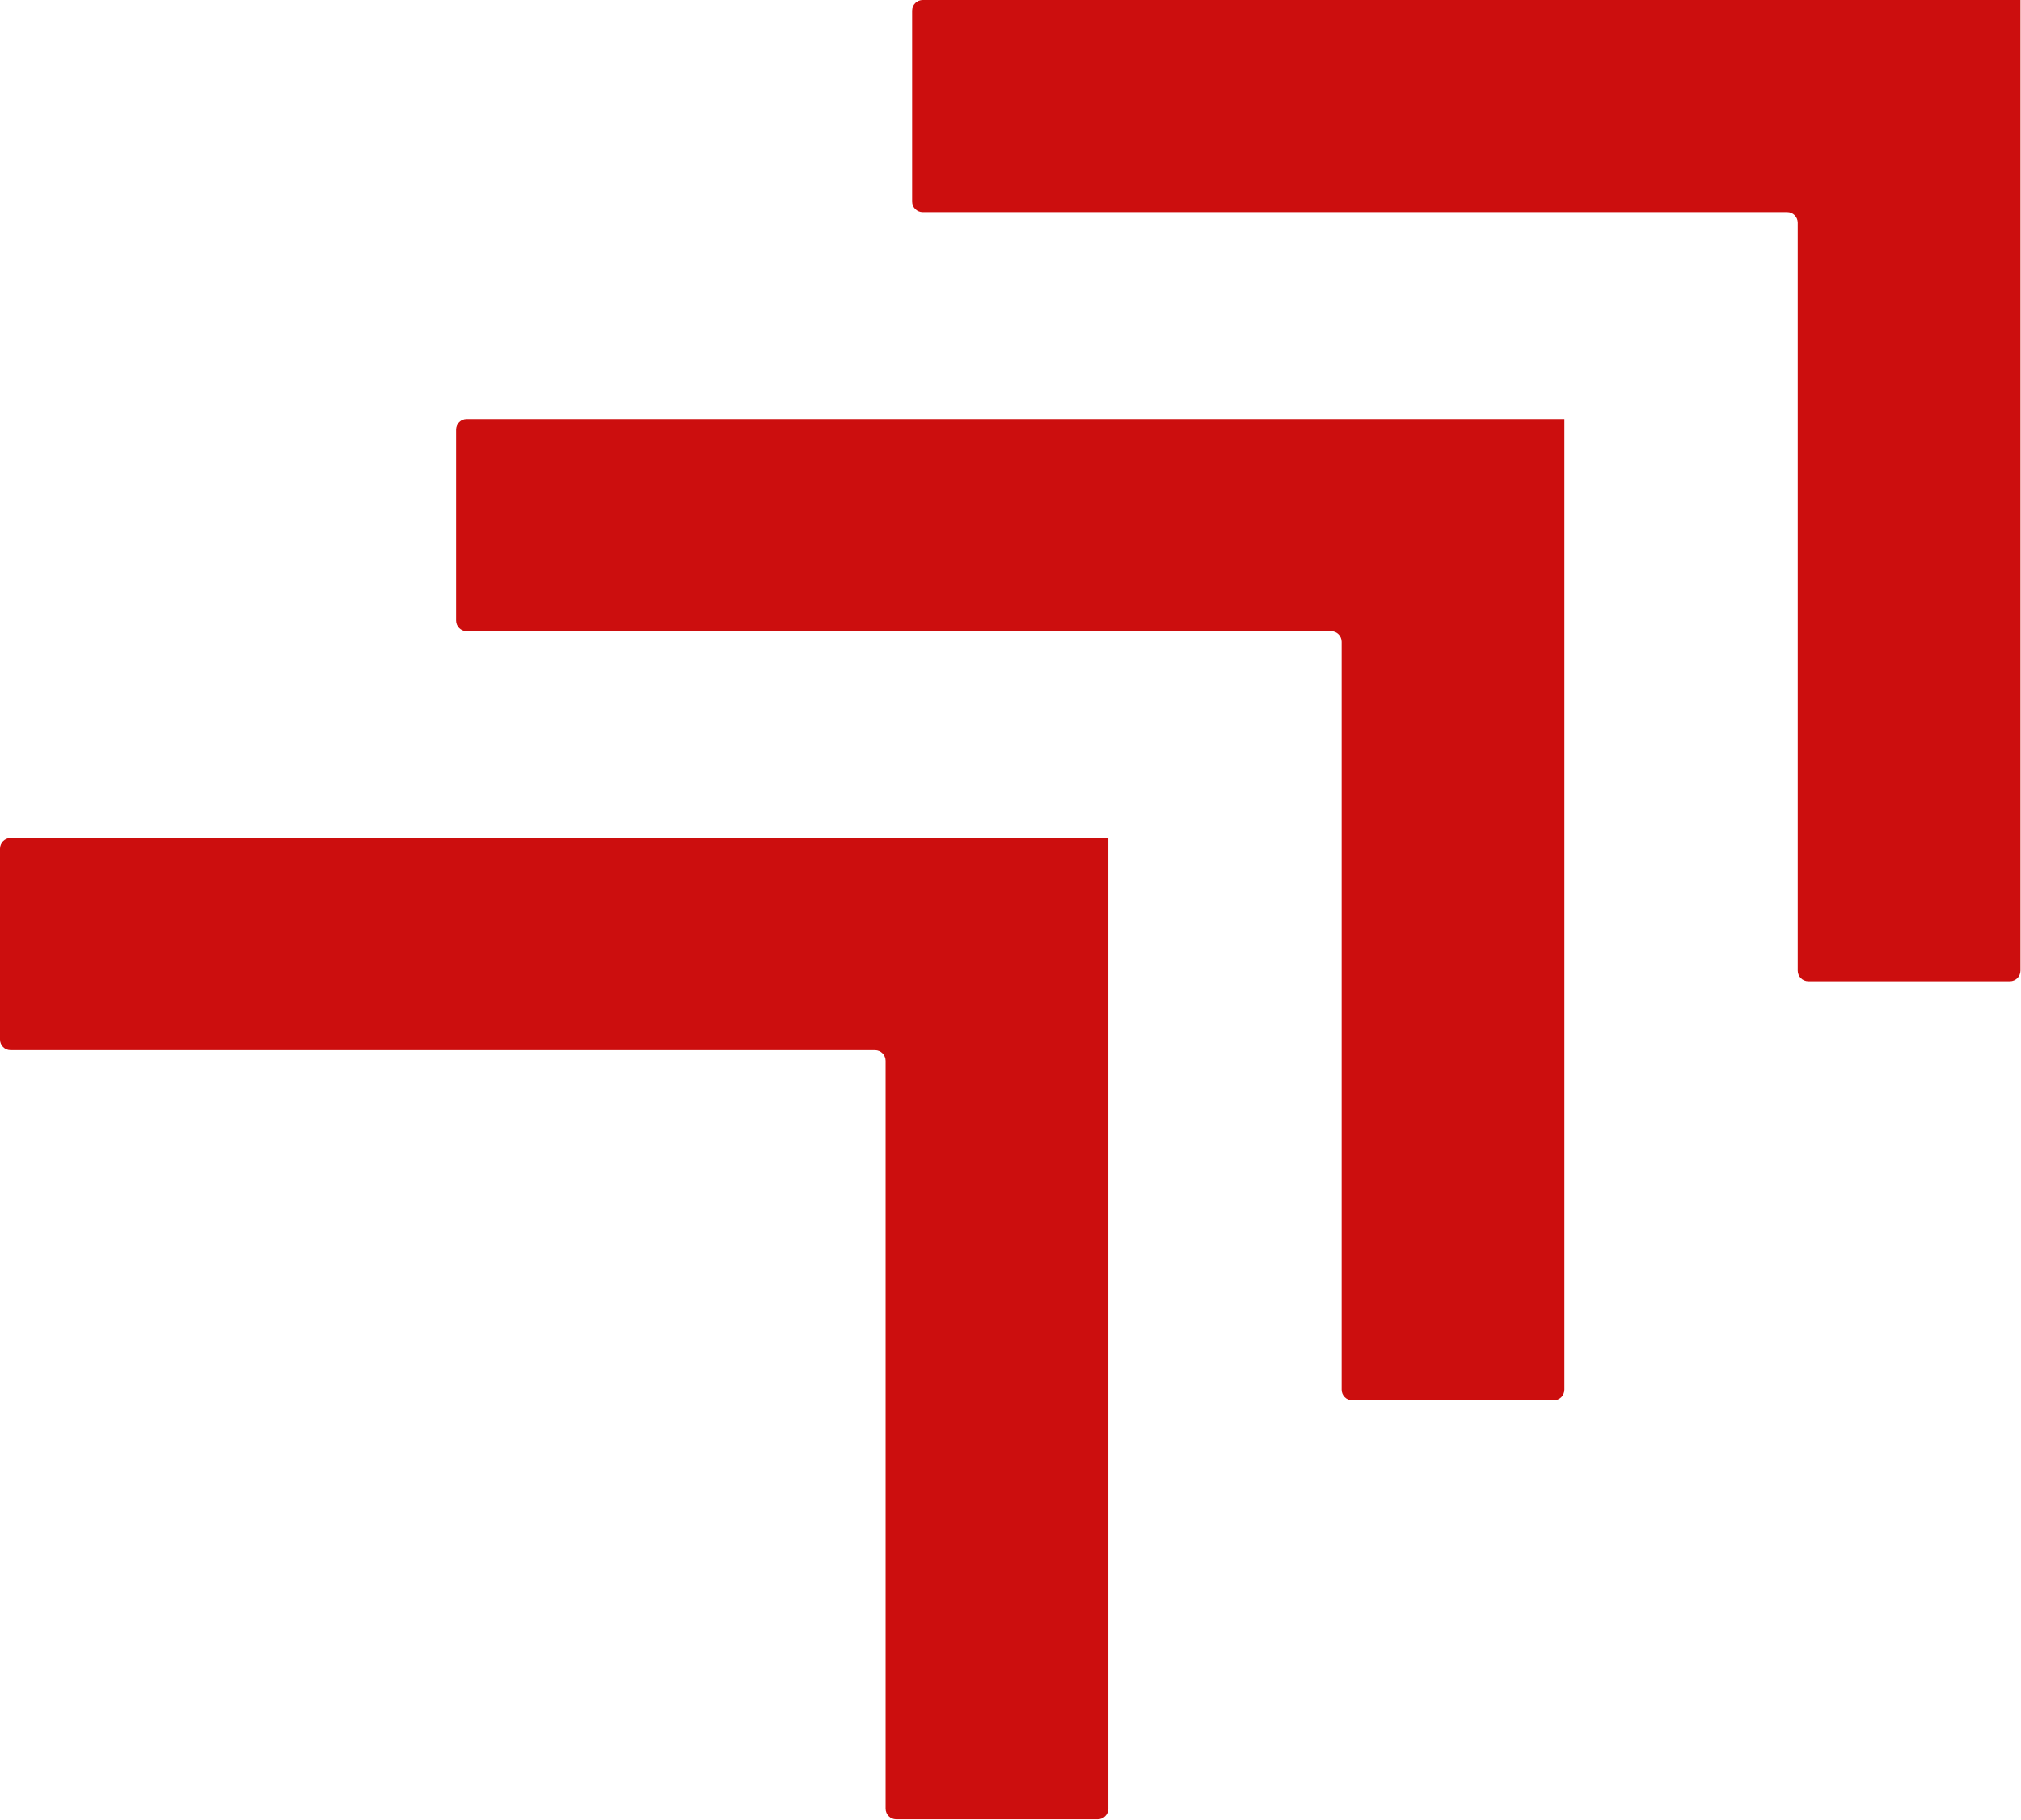
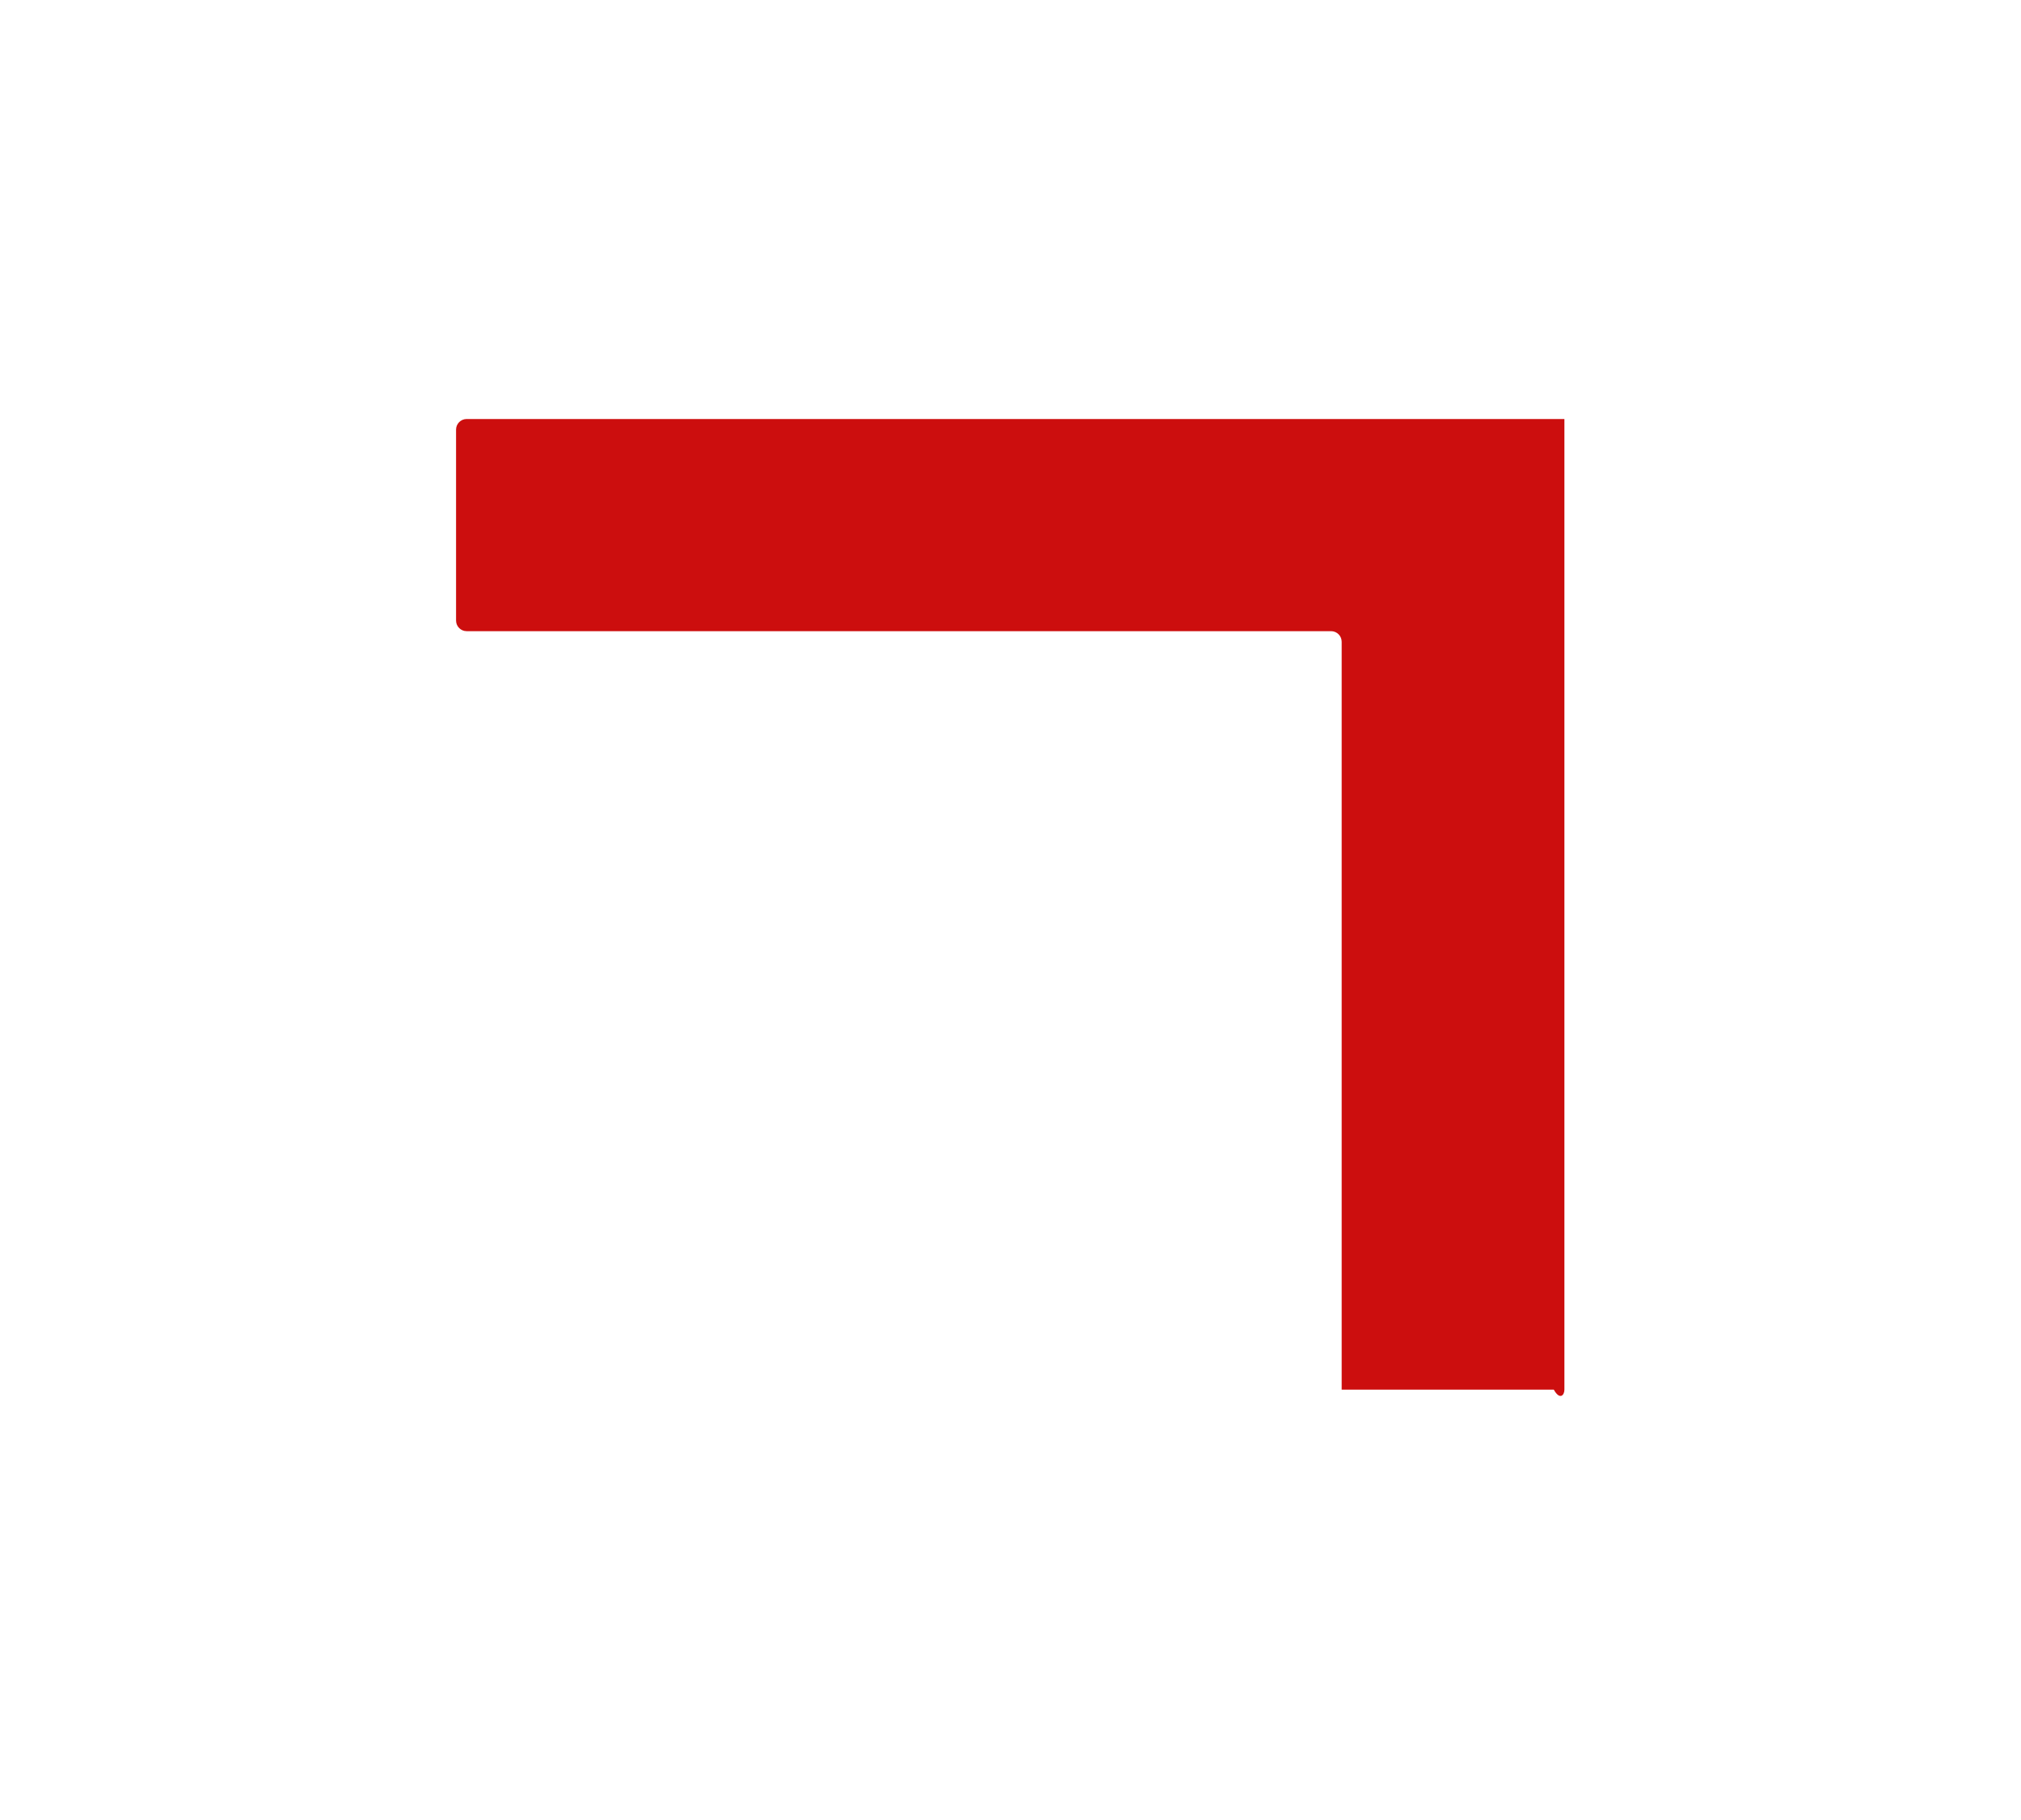
<svg xmlns="http://www.w3.org/2000/svg" width="412" height="371" viewBox="0 0 412 371" fill="none">
-   <path fill-rule="evenodd" clip-rule="evenodd" d="M178.378 214.054C179.572 214.054 180.54 215.022 180.54 216.216V368.649C180.54 369.843 181.508 370.811 182.703 370.811H223.784C224.978 370.811 225.946 369.843 225.946 368.649V214.054C225.946 214.054 225.946 214.054 225.946 214.054C225.946 214.054 225.946 214.054 225.946 214.054V170.811C225.946 170.811 225.946 170.811 225.946 170.811H225.946C225.946 170.811 225.946 170.811 225.946 170.811C225.946 170.811 225.946 170.811 225.946 170.811H180.54C180.54 170.811 180.54 170.811 180.54 170.811C180.54 170.811 180.54 170.811 180.54 170.811H2.162C0.968 170.811 0 171.779 0 172.973V211.892C0 213.086 0.968 214.054 2.162 214.054H178.378Z" fill="#CC0E0E" />
-   <path fill-rule="evenodd" clip-rule="evenodd" d="M271.351 128.649C272.545 128.649 273.513 129.617 273.513 130.811V283.243C273.513 284.437 274.481 285.406 275.675 285.406H316.756C317.951 285.406 318.919 284.437 318.919 283.243V128.649C318.919 128.649 318.919 128.649 318.919 128.649C318.919 128.649 318.919 128.649 318.919 128.649V85.406C318.919 85.406 318.919 85.406 318.919 85.406H318.919C318.919 85.406 318.919 85.406 318.919 85.405C318.919 85.405 318.919 85.405 318.919 85.405H273.513C273.513 85.405 273.513 85.405 273.513 85.405C273.513 85.406 273.513 85.406 273.513 85.406H95.135C93.941 85.406 92.973 86.374 92.973 87.568V126.487C92.973 127.681 93.941 128.649 95.135 128.649H271.351Z" fill="#CC0E0E" />
-   <path fill-rule="evenodd" clip-rule="evenodd" d="M364.324 43.243C365.518 43.243 366.486 44.211 366.486 45.406V197.838C366.486 199.032 367.454 200 368.649 200H409.73C410.924 200 411.892 199.032 411.892 197.838V43.243C411.892 43.243 411.892 43.243 411.892 43.243C411.892 43.243 411.892 43.243 411.892 43.243V0C411.892 0 411.892 2.89109e-05 411.892 5.3038e-06C411.892 1.7778e-06 411.892 0 411.892 0H366.486L188.108 4.52281e-05C186.914 4.55309e-05 185.946 0.968 185.946 2.162V41.081C185.946 42.275 186.914 43.243 188.108 43.243H364.324Z" fill="#CC0E0E" />
+   <path fill-rule="evenodd" clip-rule="evenodd" d="M271.351 128.649C272.545 128.649 273.513 129.617 273.513 130.811V283.243H316.756C317.951 285.406 318.919 284.437 318.919 283.243V128.649C318.919 128.649 318.919 128.649 318.919 128.649C318.919 128.649 318.919 128.649 318.919 128.649V85.406C318.919 85.406 318.919 85.406 318.919 85.406H318.919C318.919 85.406 318.919 85.406 318.919 85.405C318.919 85.405 318.919 85.405 318.919 85.405H273.513C273.513 85.405 273.513 85.405 273.513 85.405C273.513 85.406 273.513 85.406 273.513 85.406H95.135C93.941 85.406 92.973 86.374 92.973 87.568V126.487C92.973 127.681 93.941 128.649 95.135 128.649H271.351Z" fill="#CC0E0E" />
</svg>